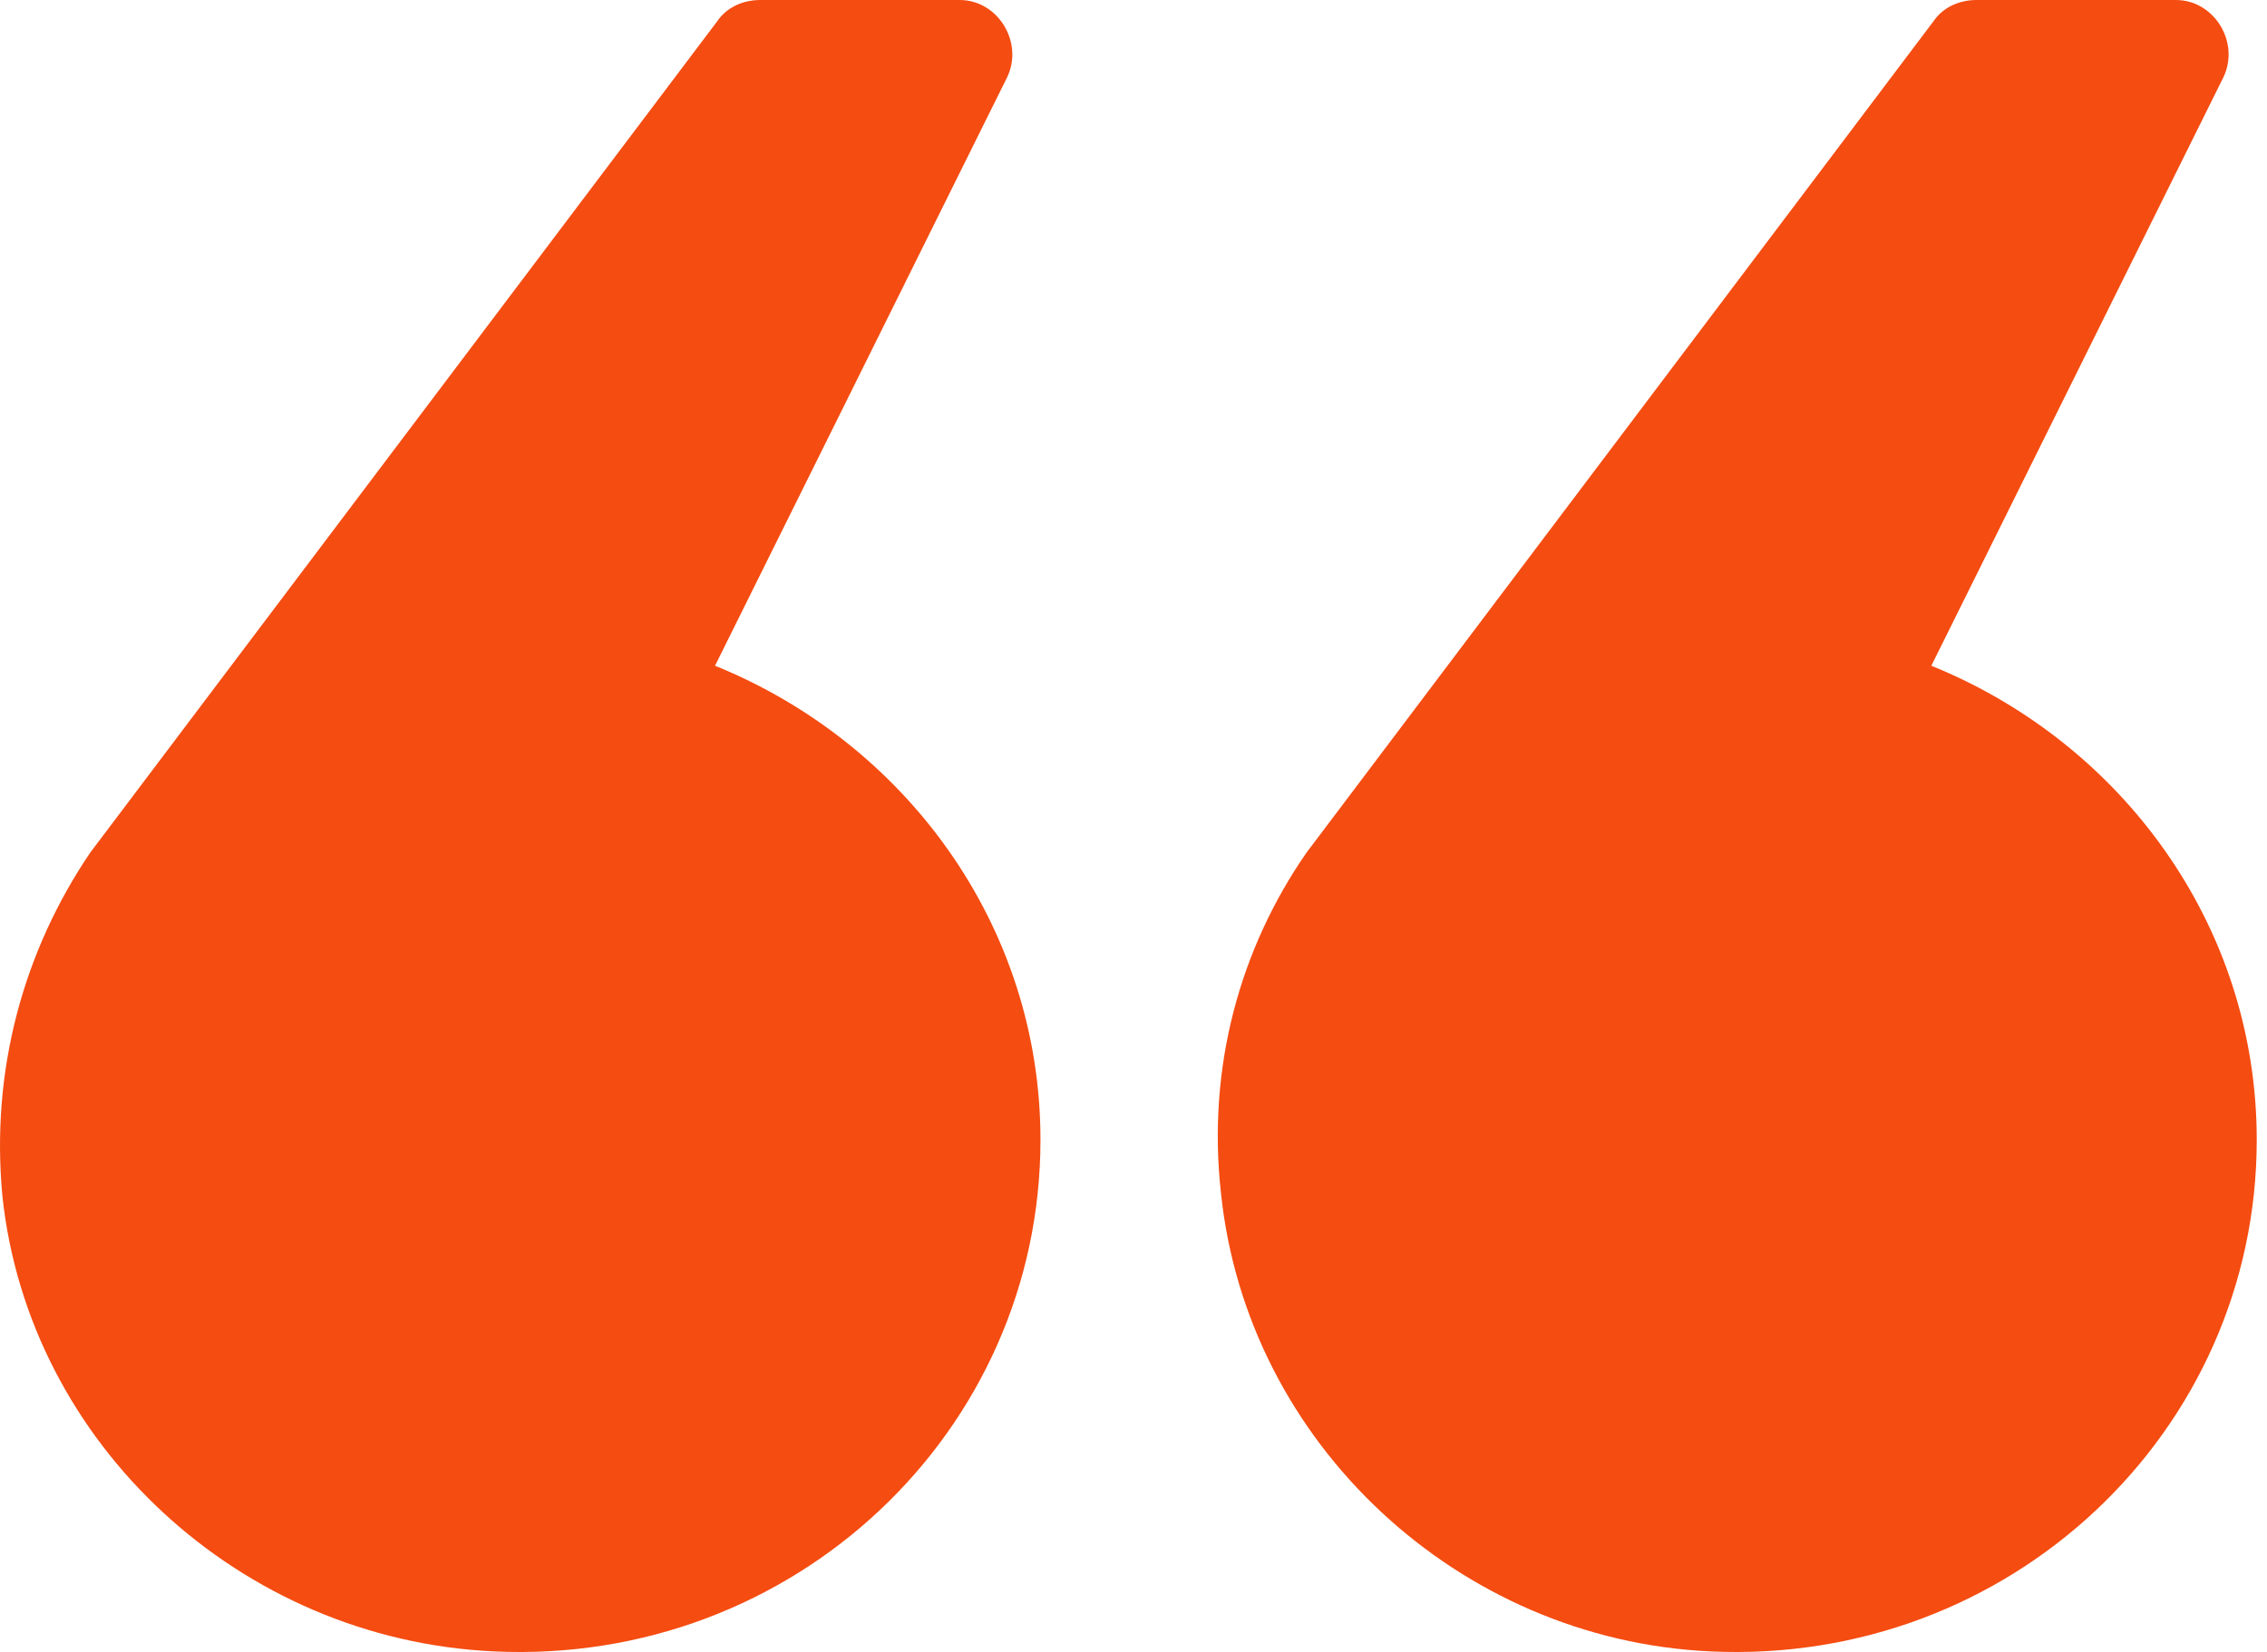
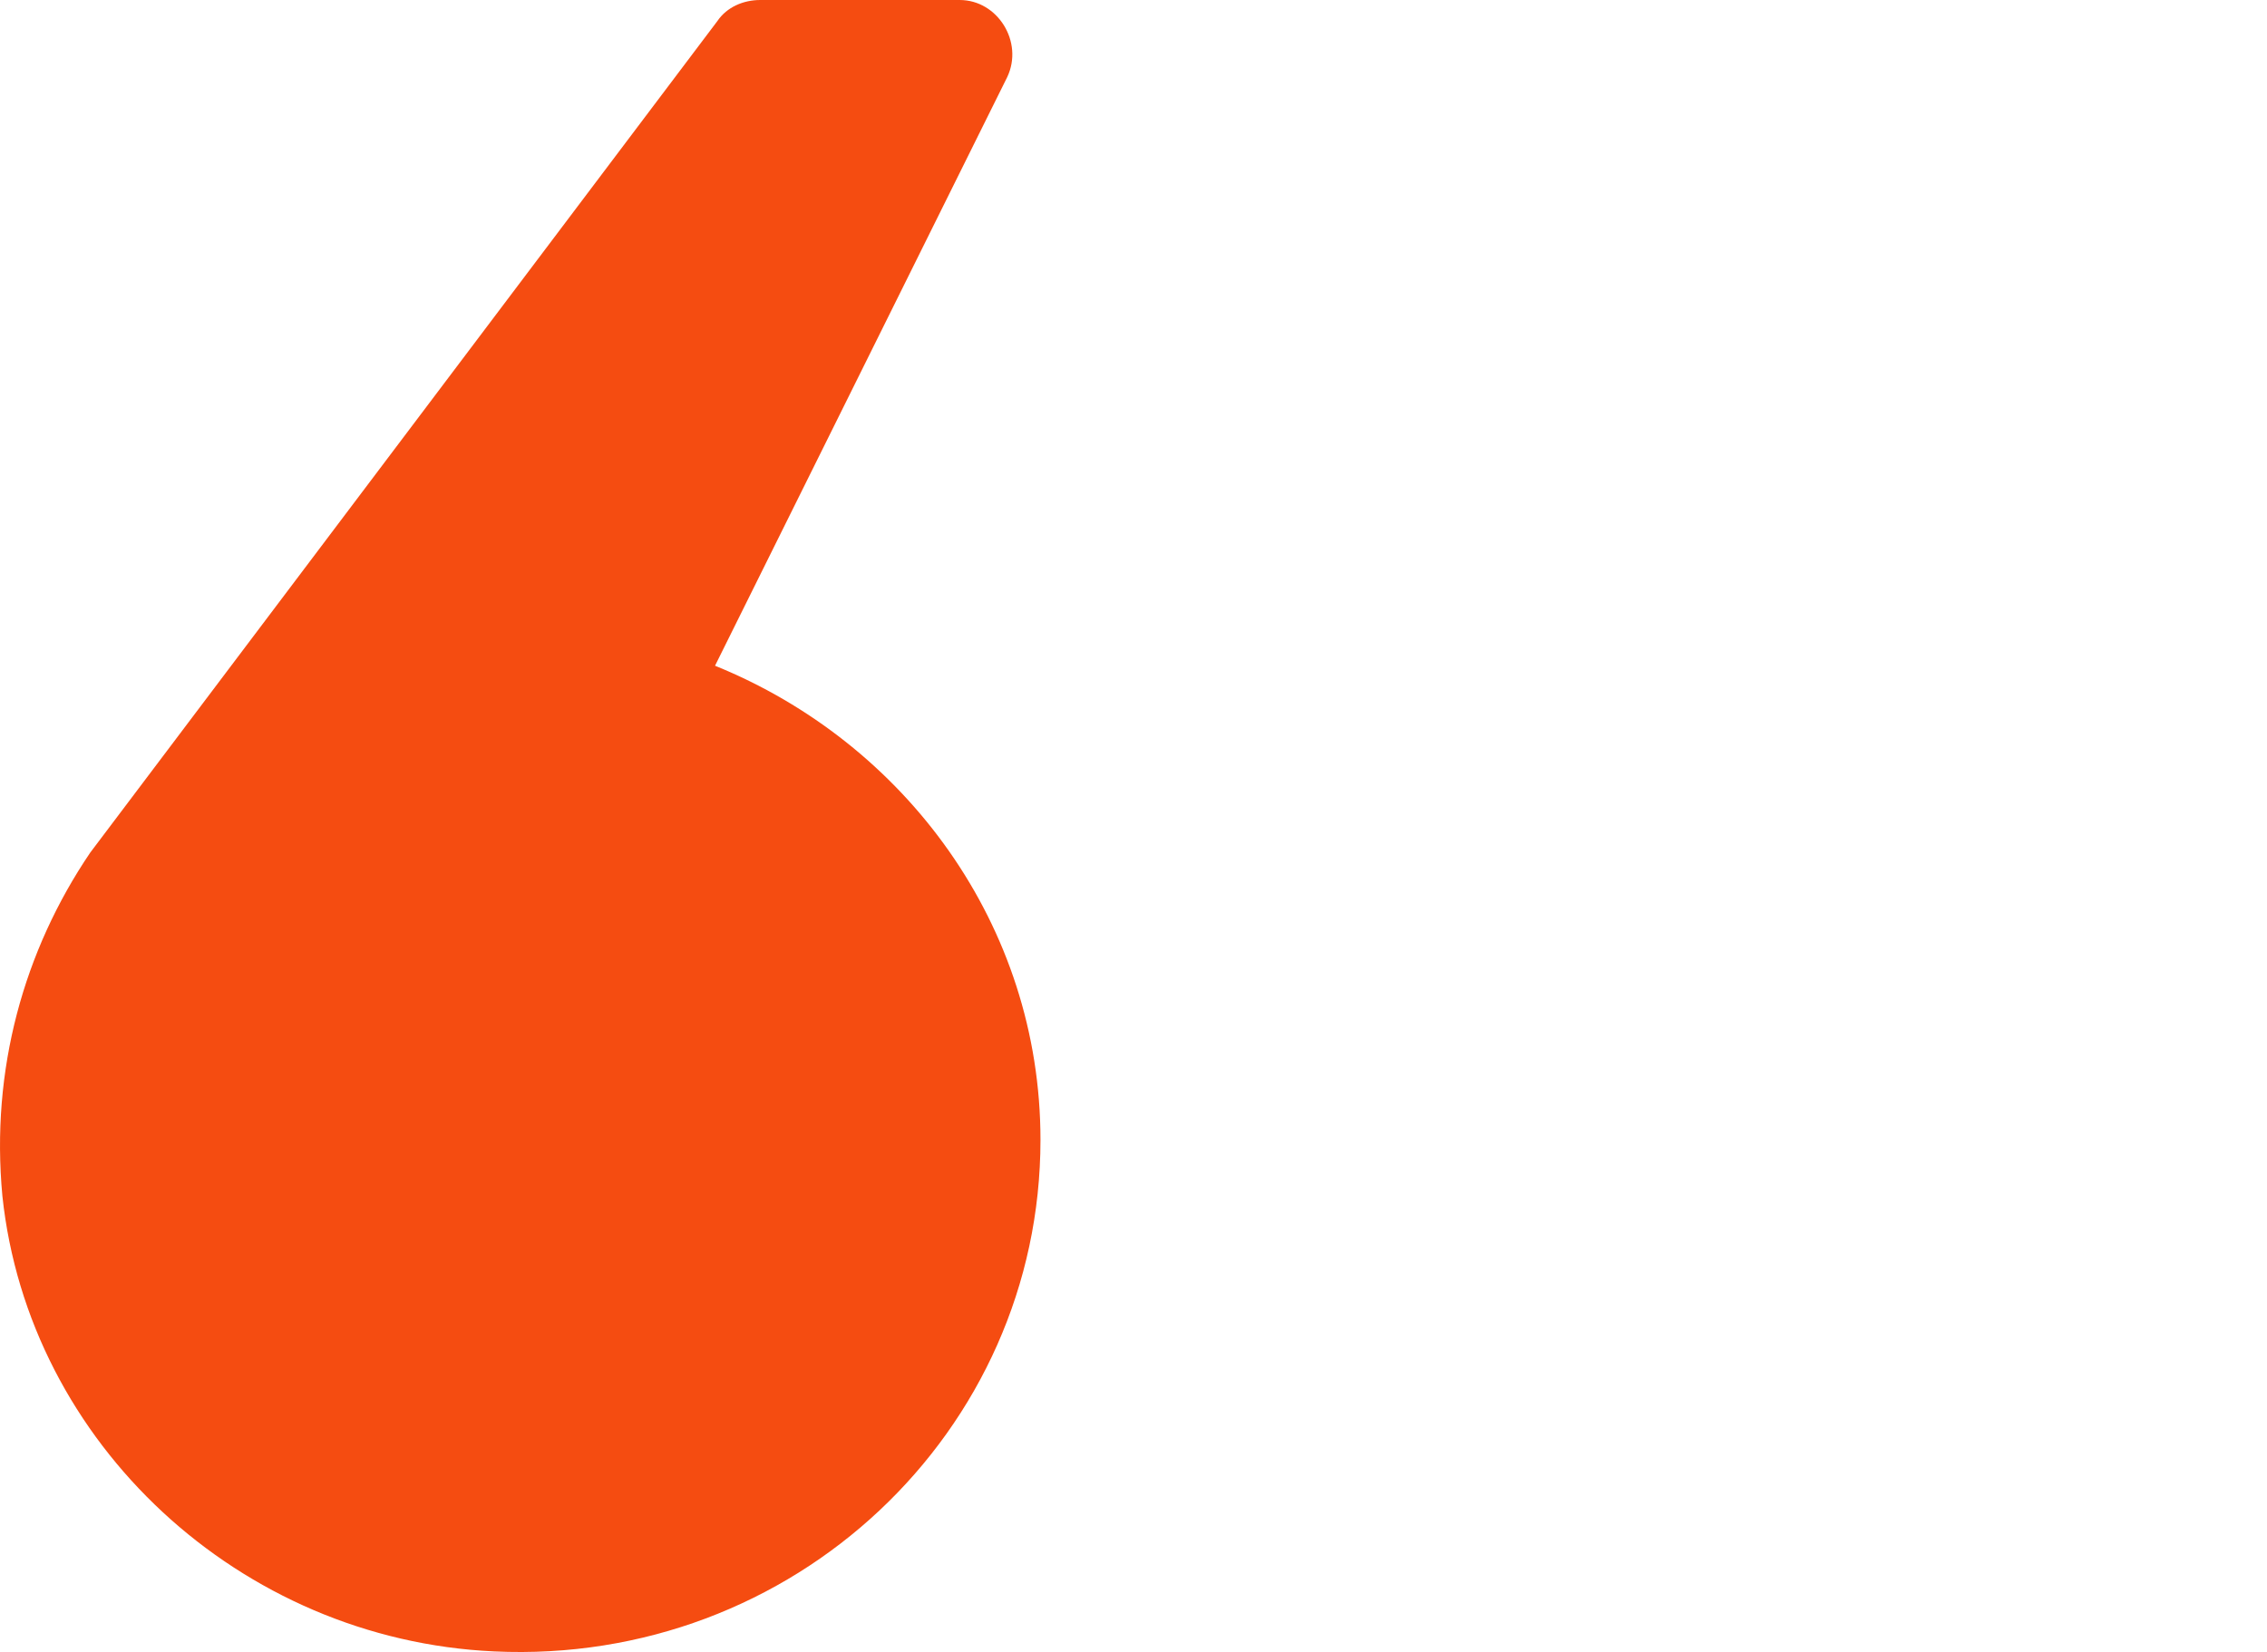
<svg xmlns="http://www.w3.org/2000/svg" width="59" height="43" viewBox="0 0 59 43" fill="none">
  <path d="M0.062 31.129C0.742 37.573 6.244 42.68 12.86 42.984C20.649 43.349 27.079 37.269 27.079 29.67C27.079 24.076 23.555 19.334 18.609 17.328L26.214 2.006C26.646 1.094 25.966 7.62939e-05 24.977 7.62939e-05H19.784C19.351 7.62939e-05 18.918 0.182 18.671 0.547L2.349 22.191C0.618 24.745 -0.247 27.846 0.062 31.129Z" fill="#F54C11" />
-   <path d="M44.514 42.984C52.304 43.349 58.733 37.269 58.733 29.67C58.733 24.076 55.209 19.334 50.264 17.328L57.868 2.006C58.301 1.094 57.62 7.62939e-05 56.631 7.62939e-05H51.438C51.005 7.62939e-05 50.573 0.182 50.325 0.547L34.004 22.191C32.273 24.684 31.407 27.785 31.778 31.068C32.458 37.573 37.96 42.68 44.514 42.984Z" fill="#F54C11" />
</svg>